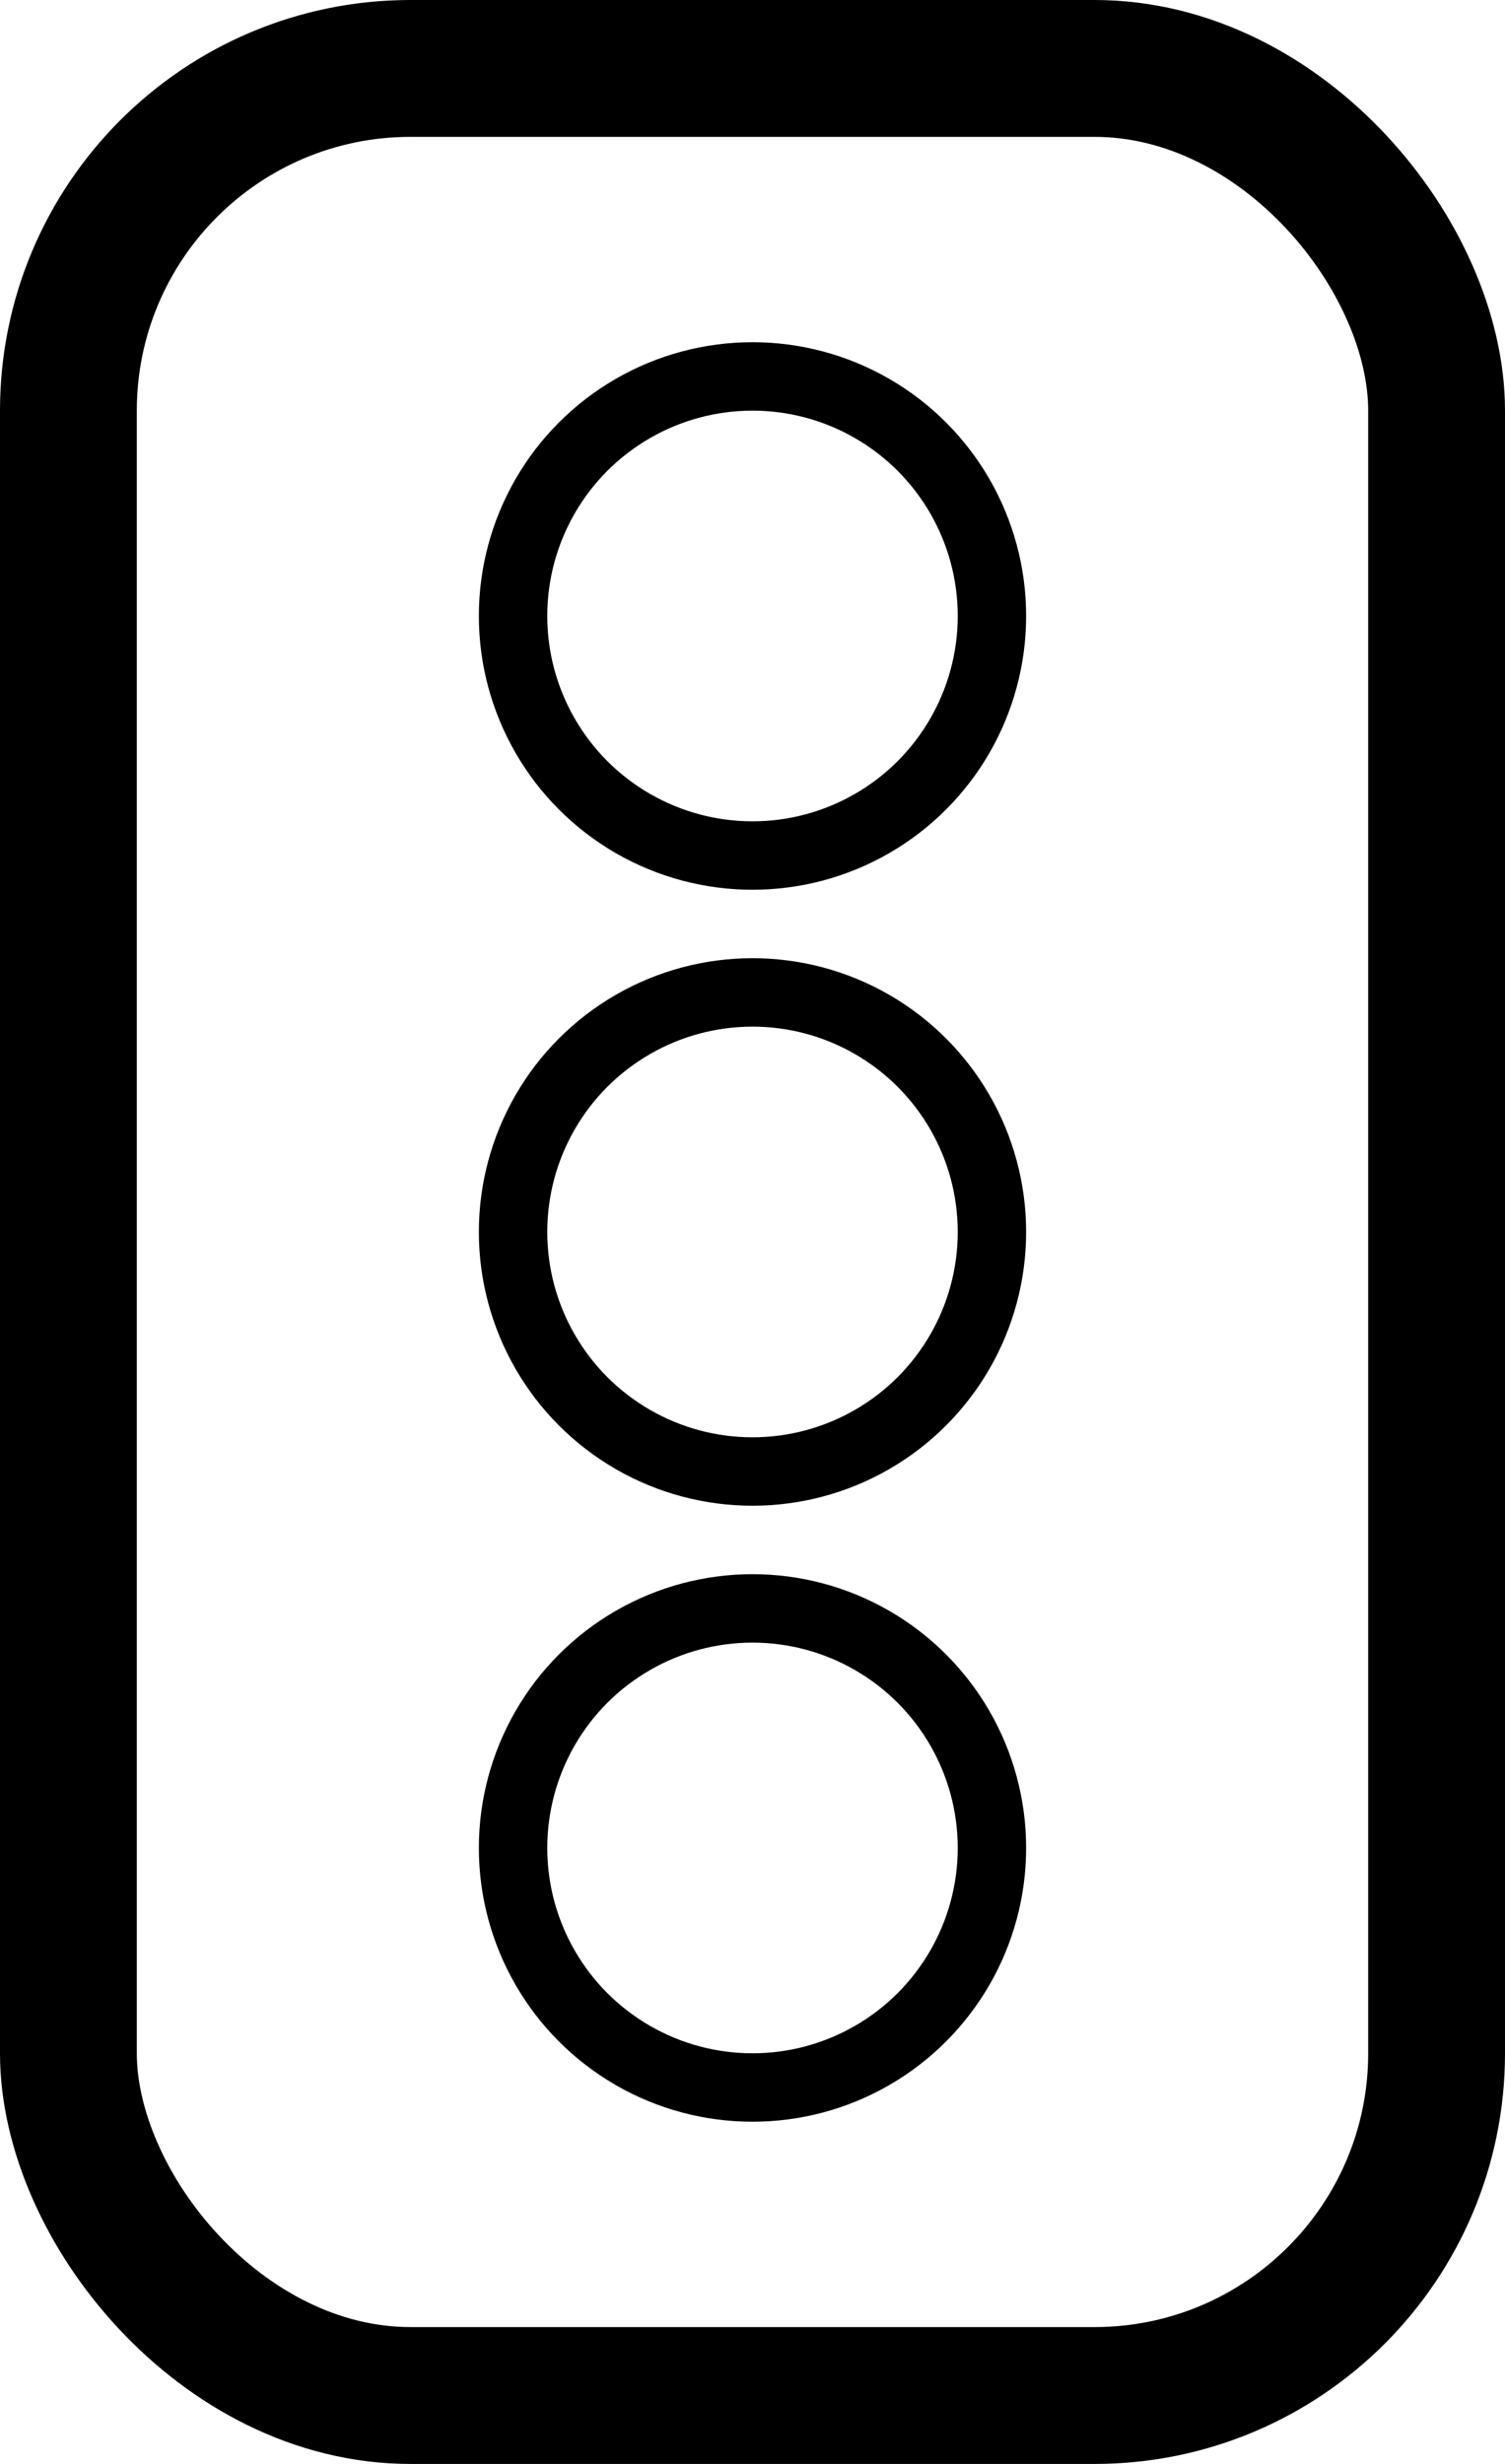
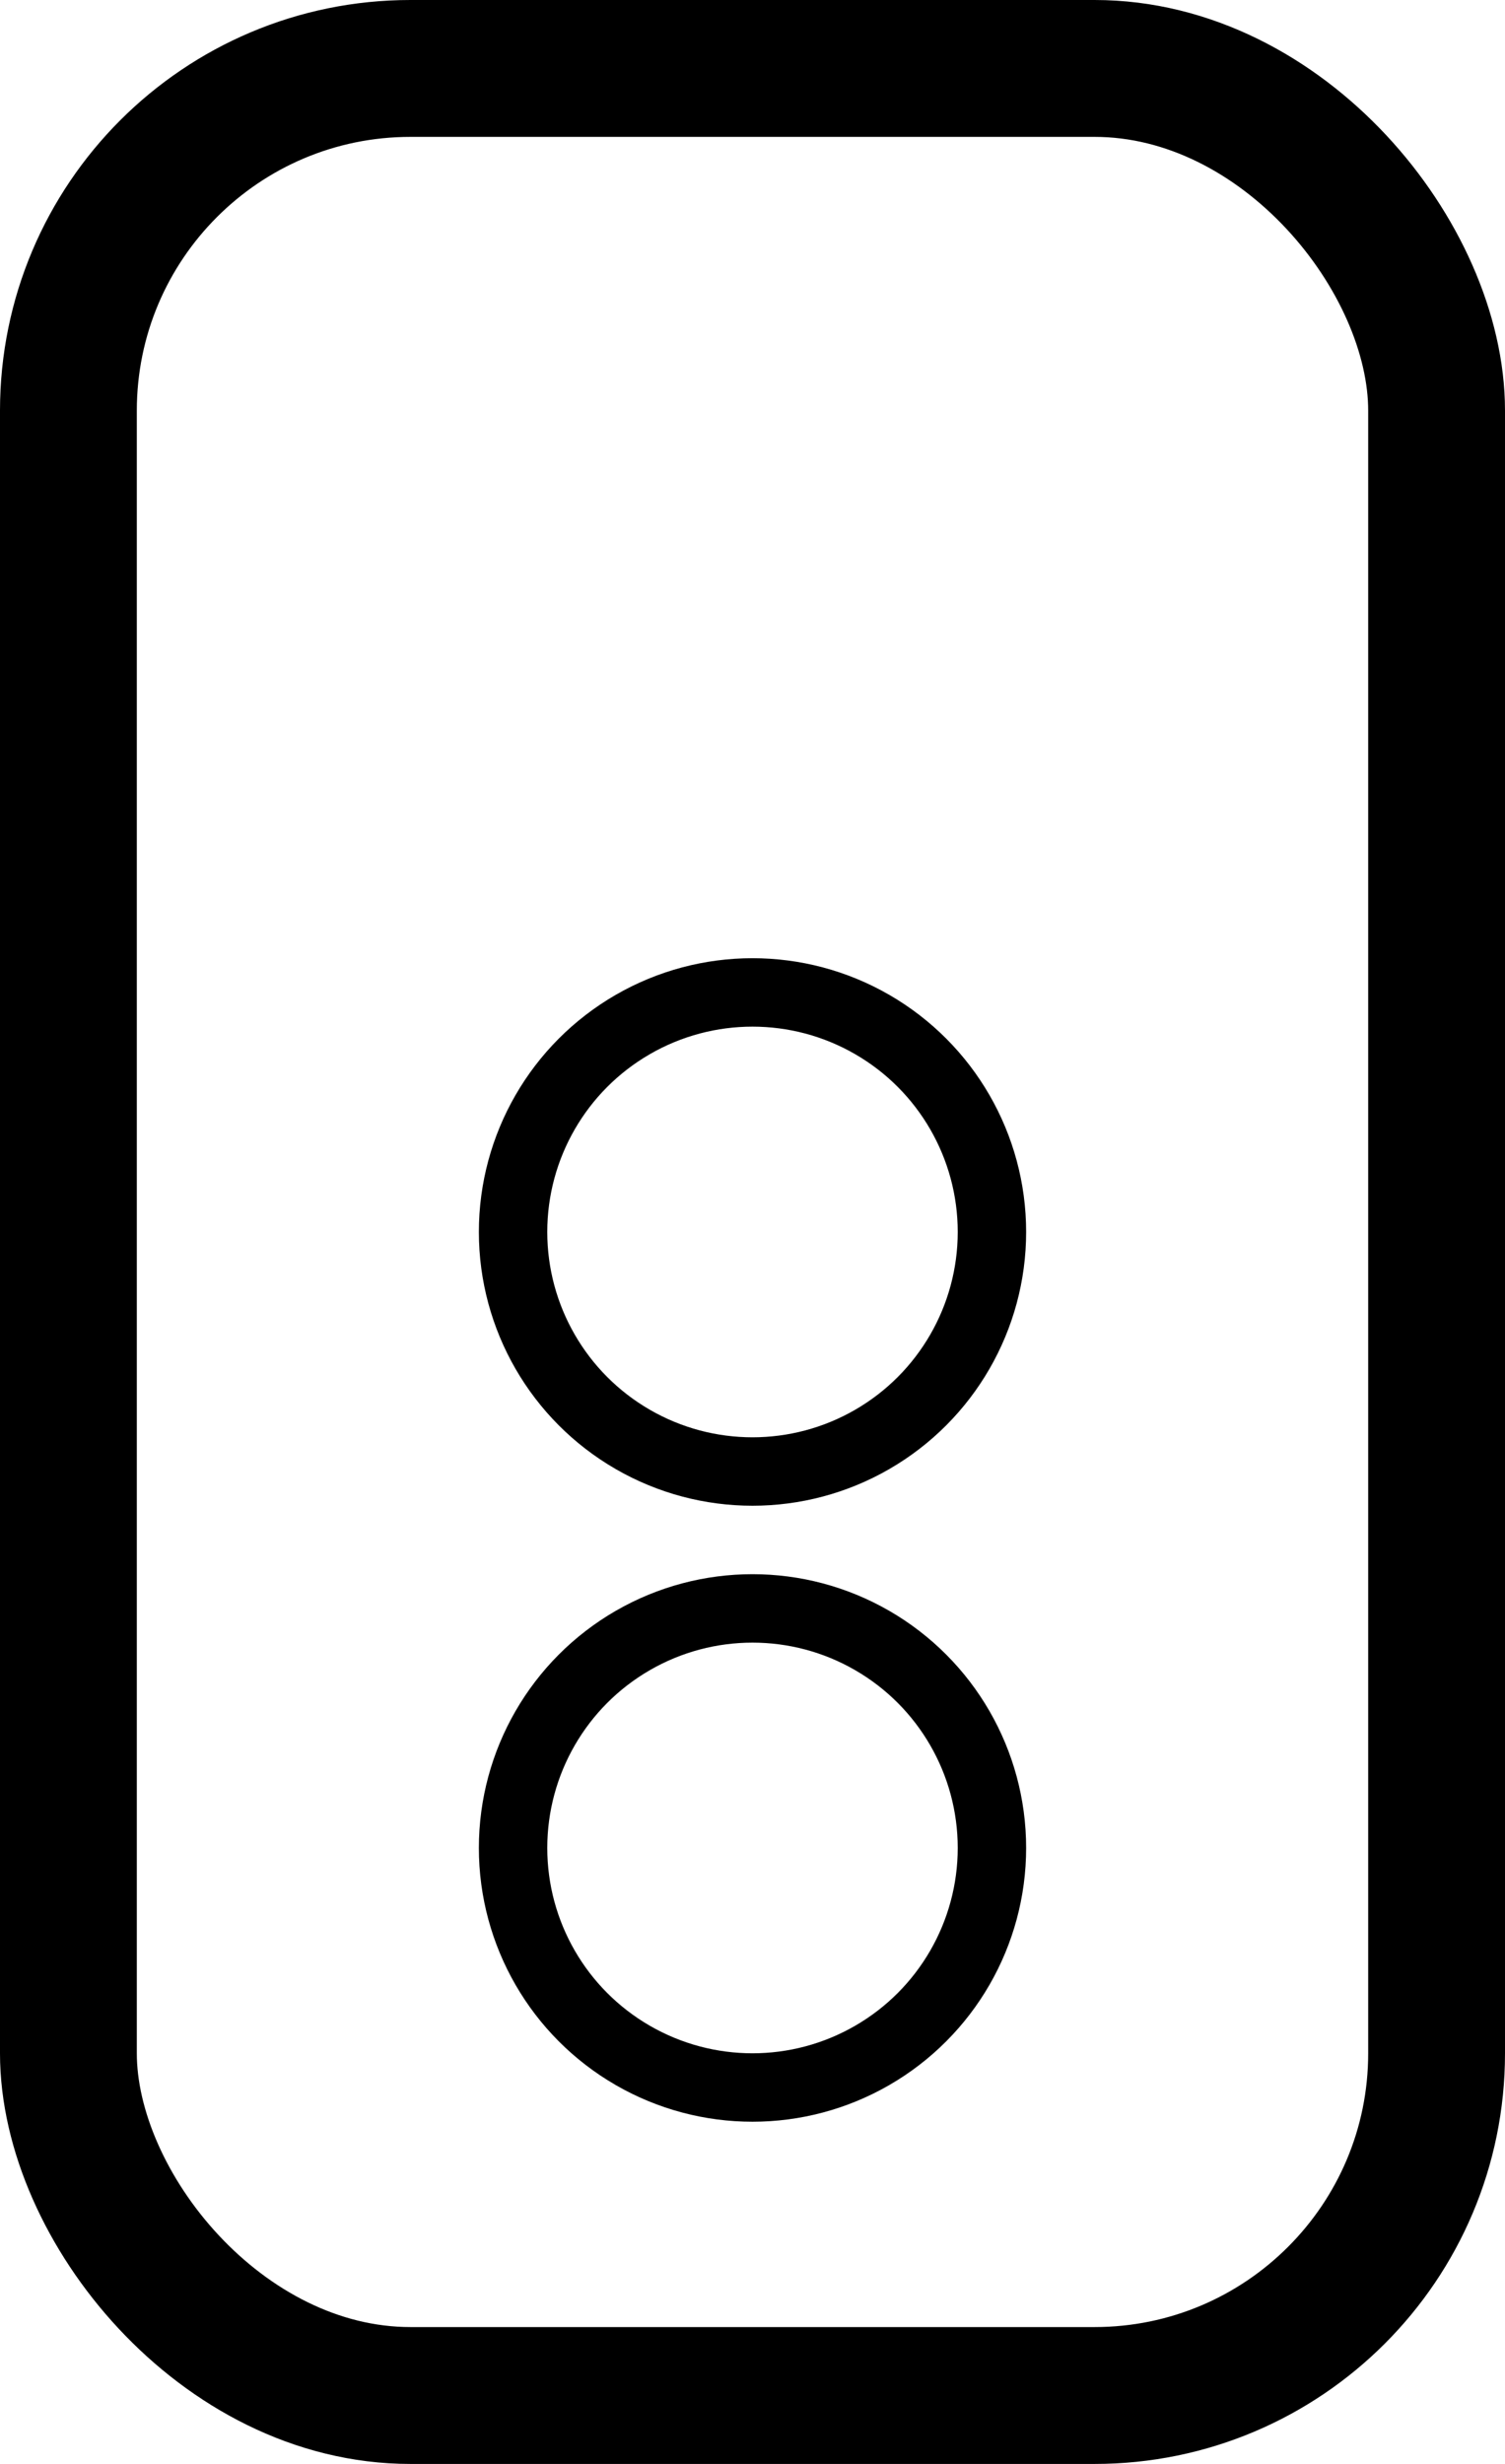
<svg xmlns="http://www.w3.org/2000/svg" width="22" height="36" viewBox="0 0 22 36">
  <g id="Group_1437" data-name="Group 1437" transform="translate(-1075 -1698)">
    <g id="Rectangle_601" data-name="Rectangle 601" transform="translate(1075 1698)" fill="none" stroke="#000" stroke-width="2">
      <rect width="22" height="36" rx="6" stroke="none" />
      <rect x="1" y="1" width="20" height="34" rx="5" fill="none" />
    </g>
    <g id="Ellipse_150" data-name="Ellipse 150" transform="translate(1082 1703)" fill="none" stroke="#000" stroke-width="1">
      <circle cx="4" cy="4" r="4" stroke="none" />
-       <circle cx="4" cy="4" r="3.5" fill="none" />
    </g>
    <g id="Ellipse_151" data-name="Ellipse 151" transform="translate(1082 1712)" fill="none" stroke="#000" stroke-width="1">
      <circle cx="4" cy="4" r="4" stroke="none" />
      <circle cx="4" cy="4" r="3.5" fill="none" />
    </g>
    <g id="Ellipse_152" data-name="Ellipse 152" transform="translate(1082 1721)" fill="none" stroke="#000" stroke-width="1">
      <circle cx="4" cy="4" r="4" stroke="none" />
      <circle cx="4" cy="4" r="3.5" fill="none" />
    </g>
  </g>
</svg>